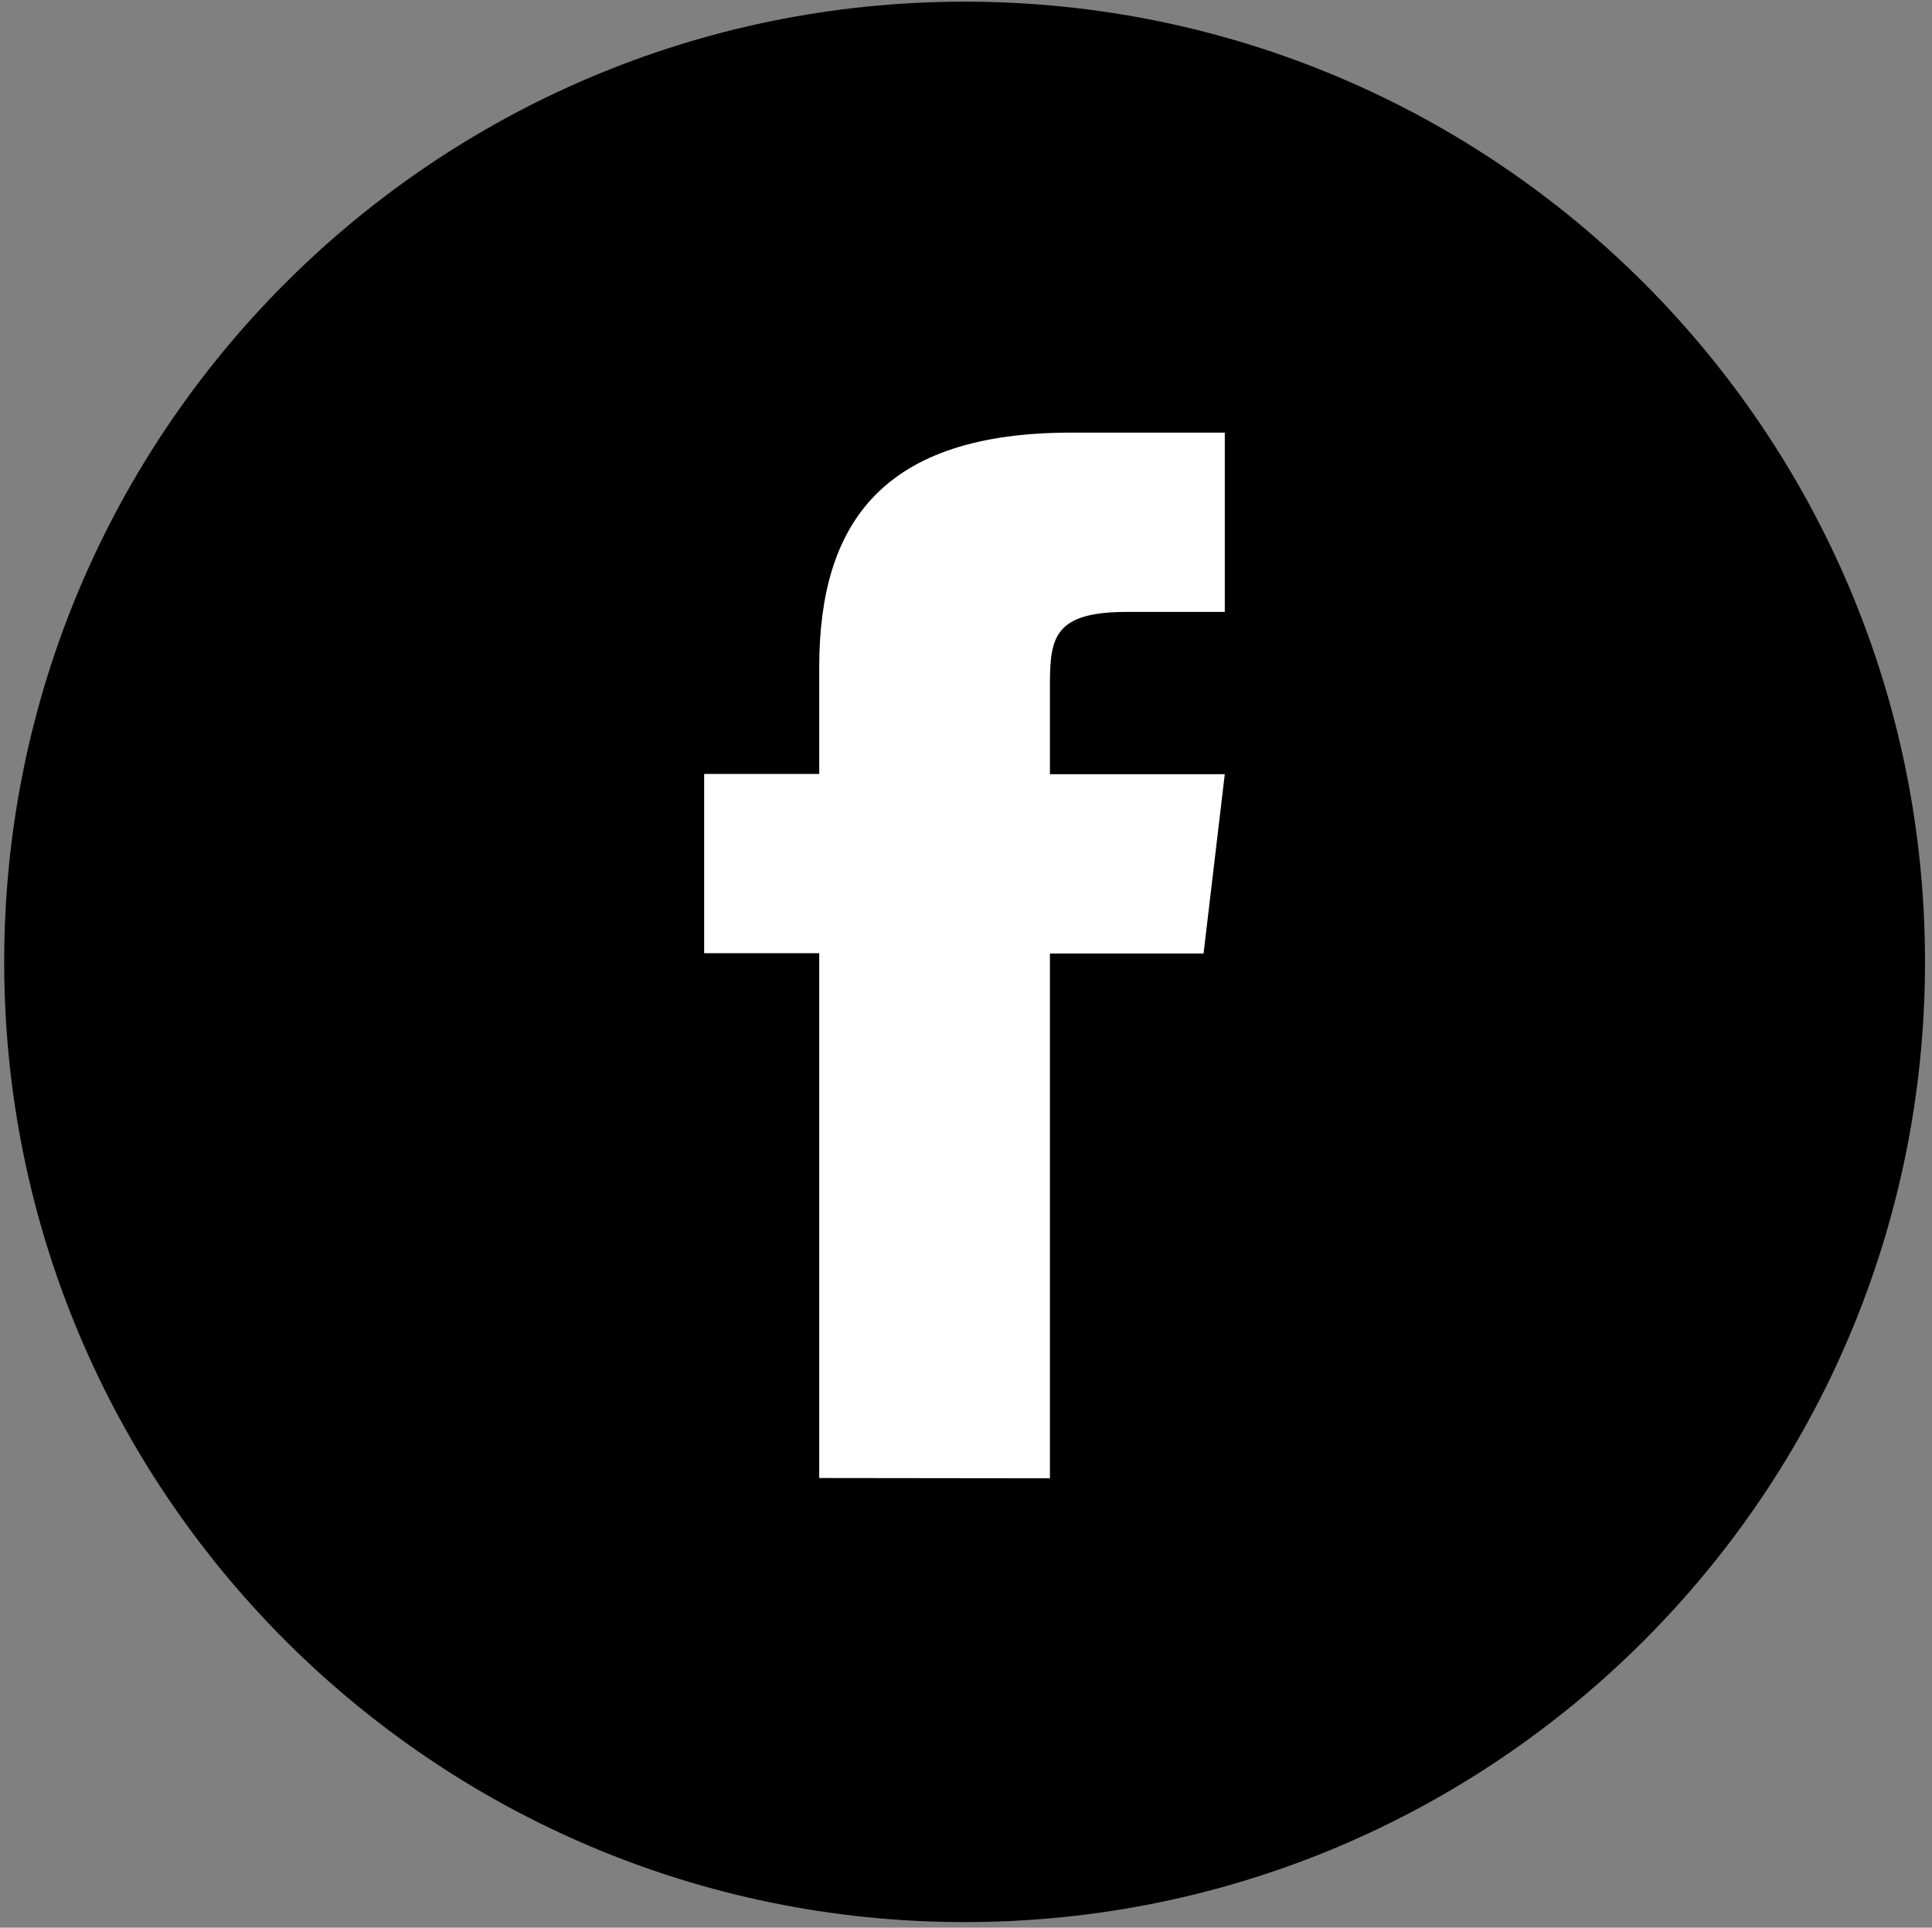
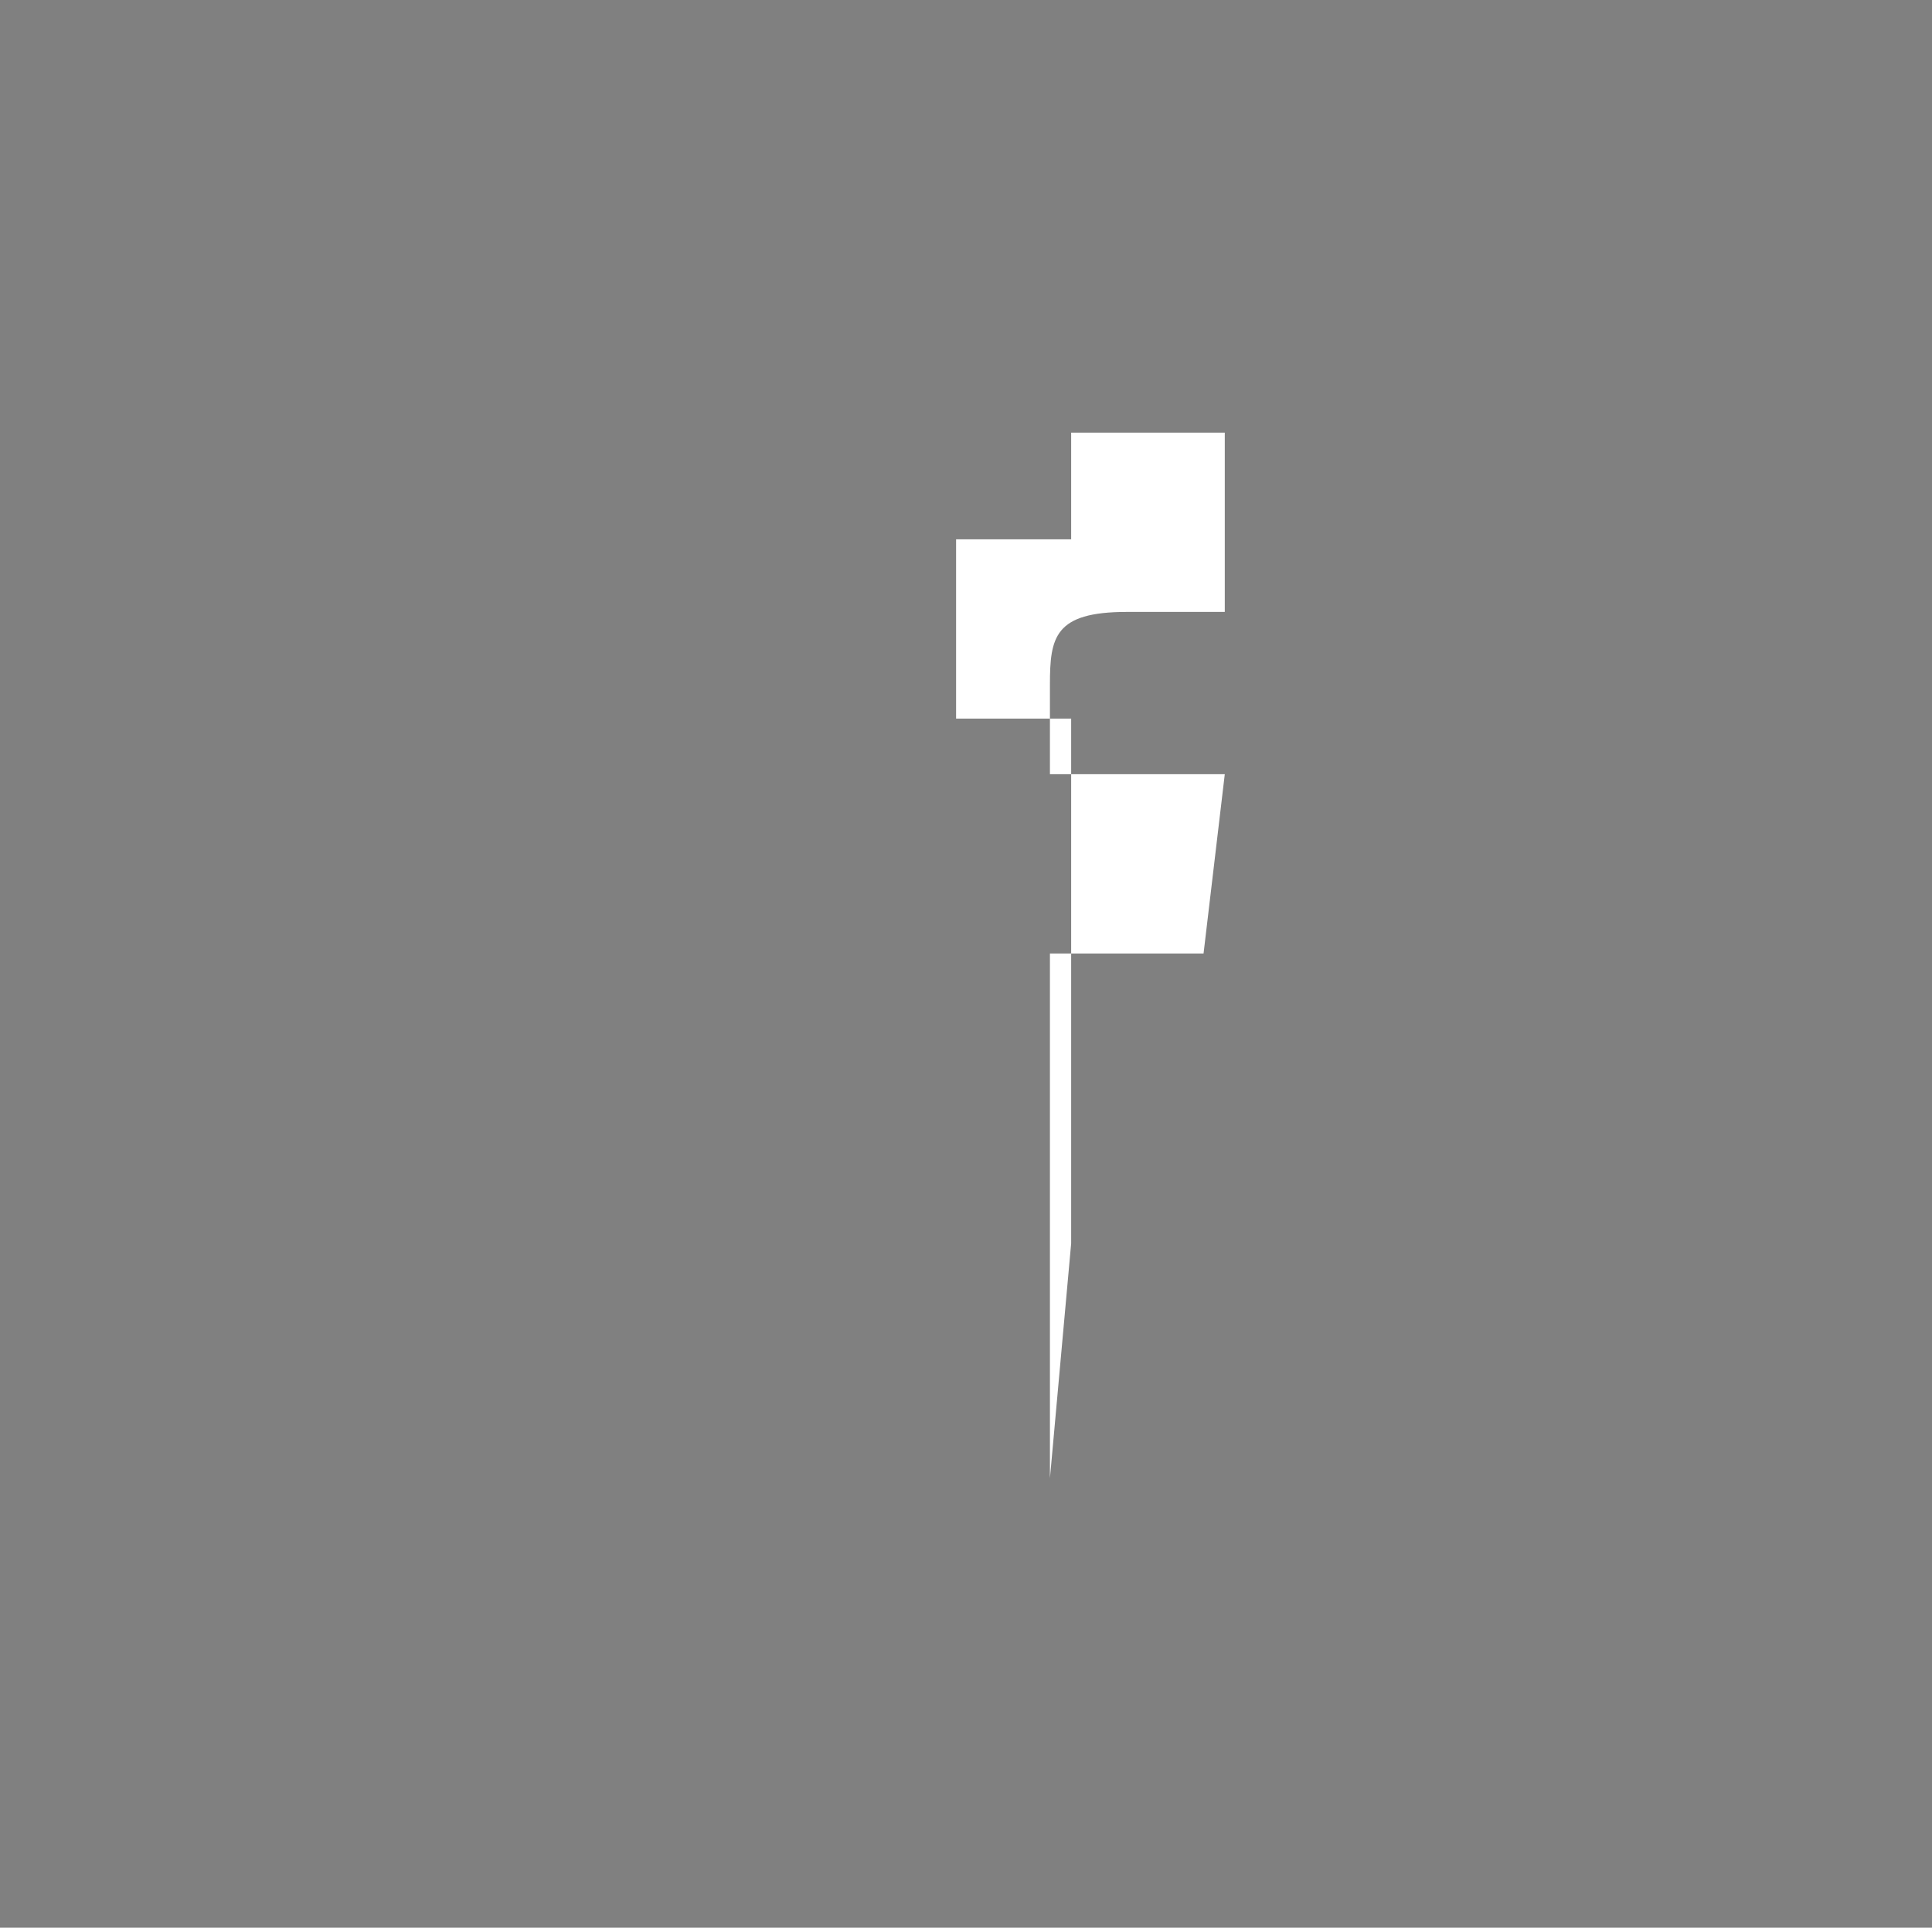
<svg xmlns="http://www.w3.org/2000/svg" version="1.1" id="Ebene_1" x="0px" y="0px" viewBox="0 0 69.17 69.02" style="enable-background:new 0 0 69.17 69.02;" xml:space="preserve">
  <rect x="0" y="0" width="69.17" height="69.02" fill="#808080" stroke="none" />
  <style type="text/css">
	.st0{fill:#FFFFFF;}
</style>
  <g>
-     <path d="M34.54,0.06c18.99,0,34.38,15.39,34.38,34.38c0,18.99-15.4,34.38-34.38,34.38S0.15,53.43,0.15,34.44   C0.15,15.45,15.55,0.06,34.54,0.06" />
-     <path class="st0" d="M37.59,52.93l0-18.79l5.5,0l0.76-6.42l-6.26,0v-3.21c0-1.69,0.16-2.6,2.75-2.6h3.51v-6.42l-5.5,0   c-6.72,0-9.02,3.21-9.02,8.4v3.82l-4.12,0l0,6.42l4.12,0l0,18.79L37.59,52.93z" />
+     <path class="st0" d="M37.59,52.93l0-18.79l5.5,0l0.76-6.42l-6.26,0v-3.21c0-1.69,0.16-2.6,2.75-2.6h3.51v-6.42l-5.5,0   v3.82l-4.12,0l0,6.42l4.12,0l0,18.79L37.59,52.93z" />
  </g>
</svg>